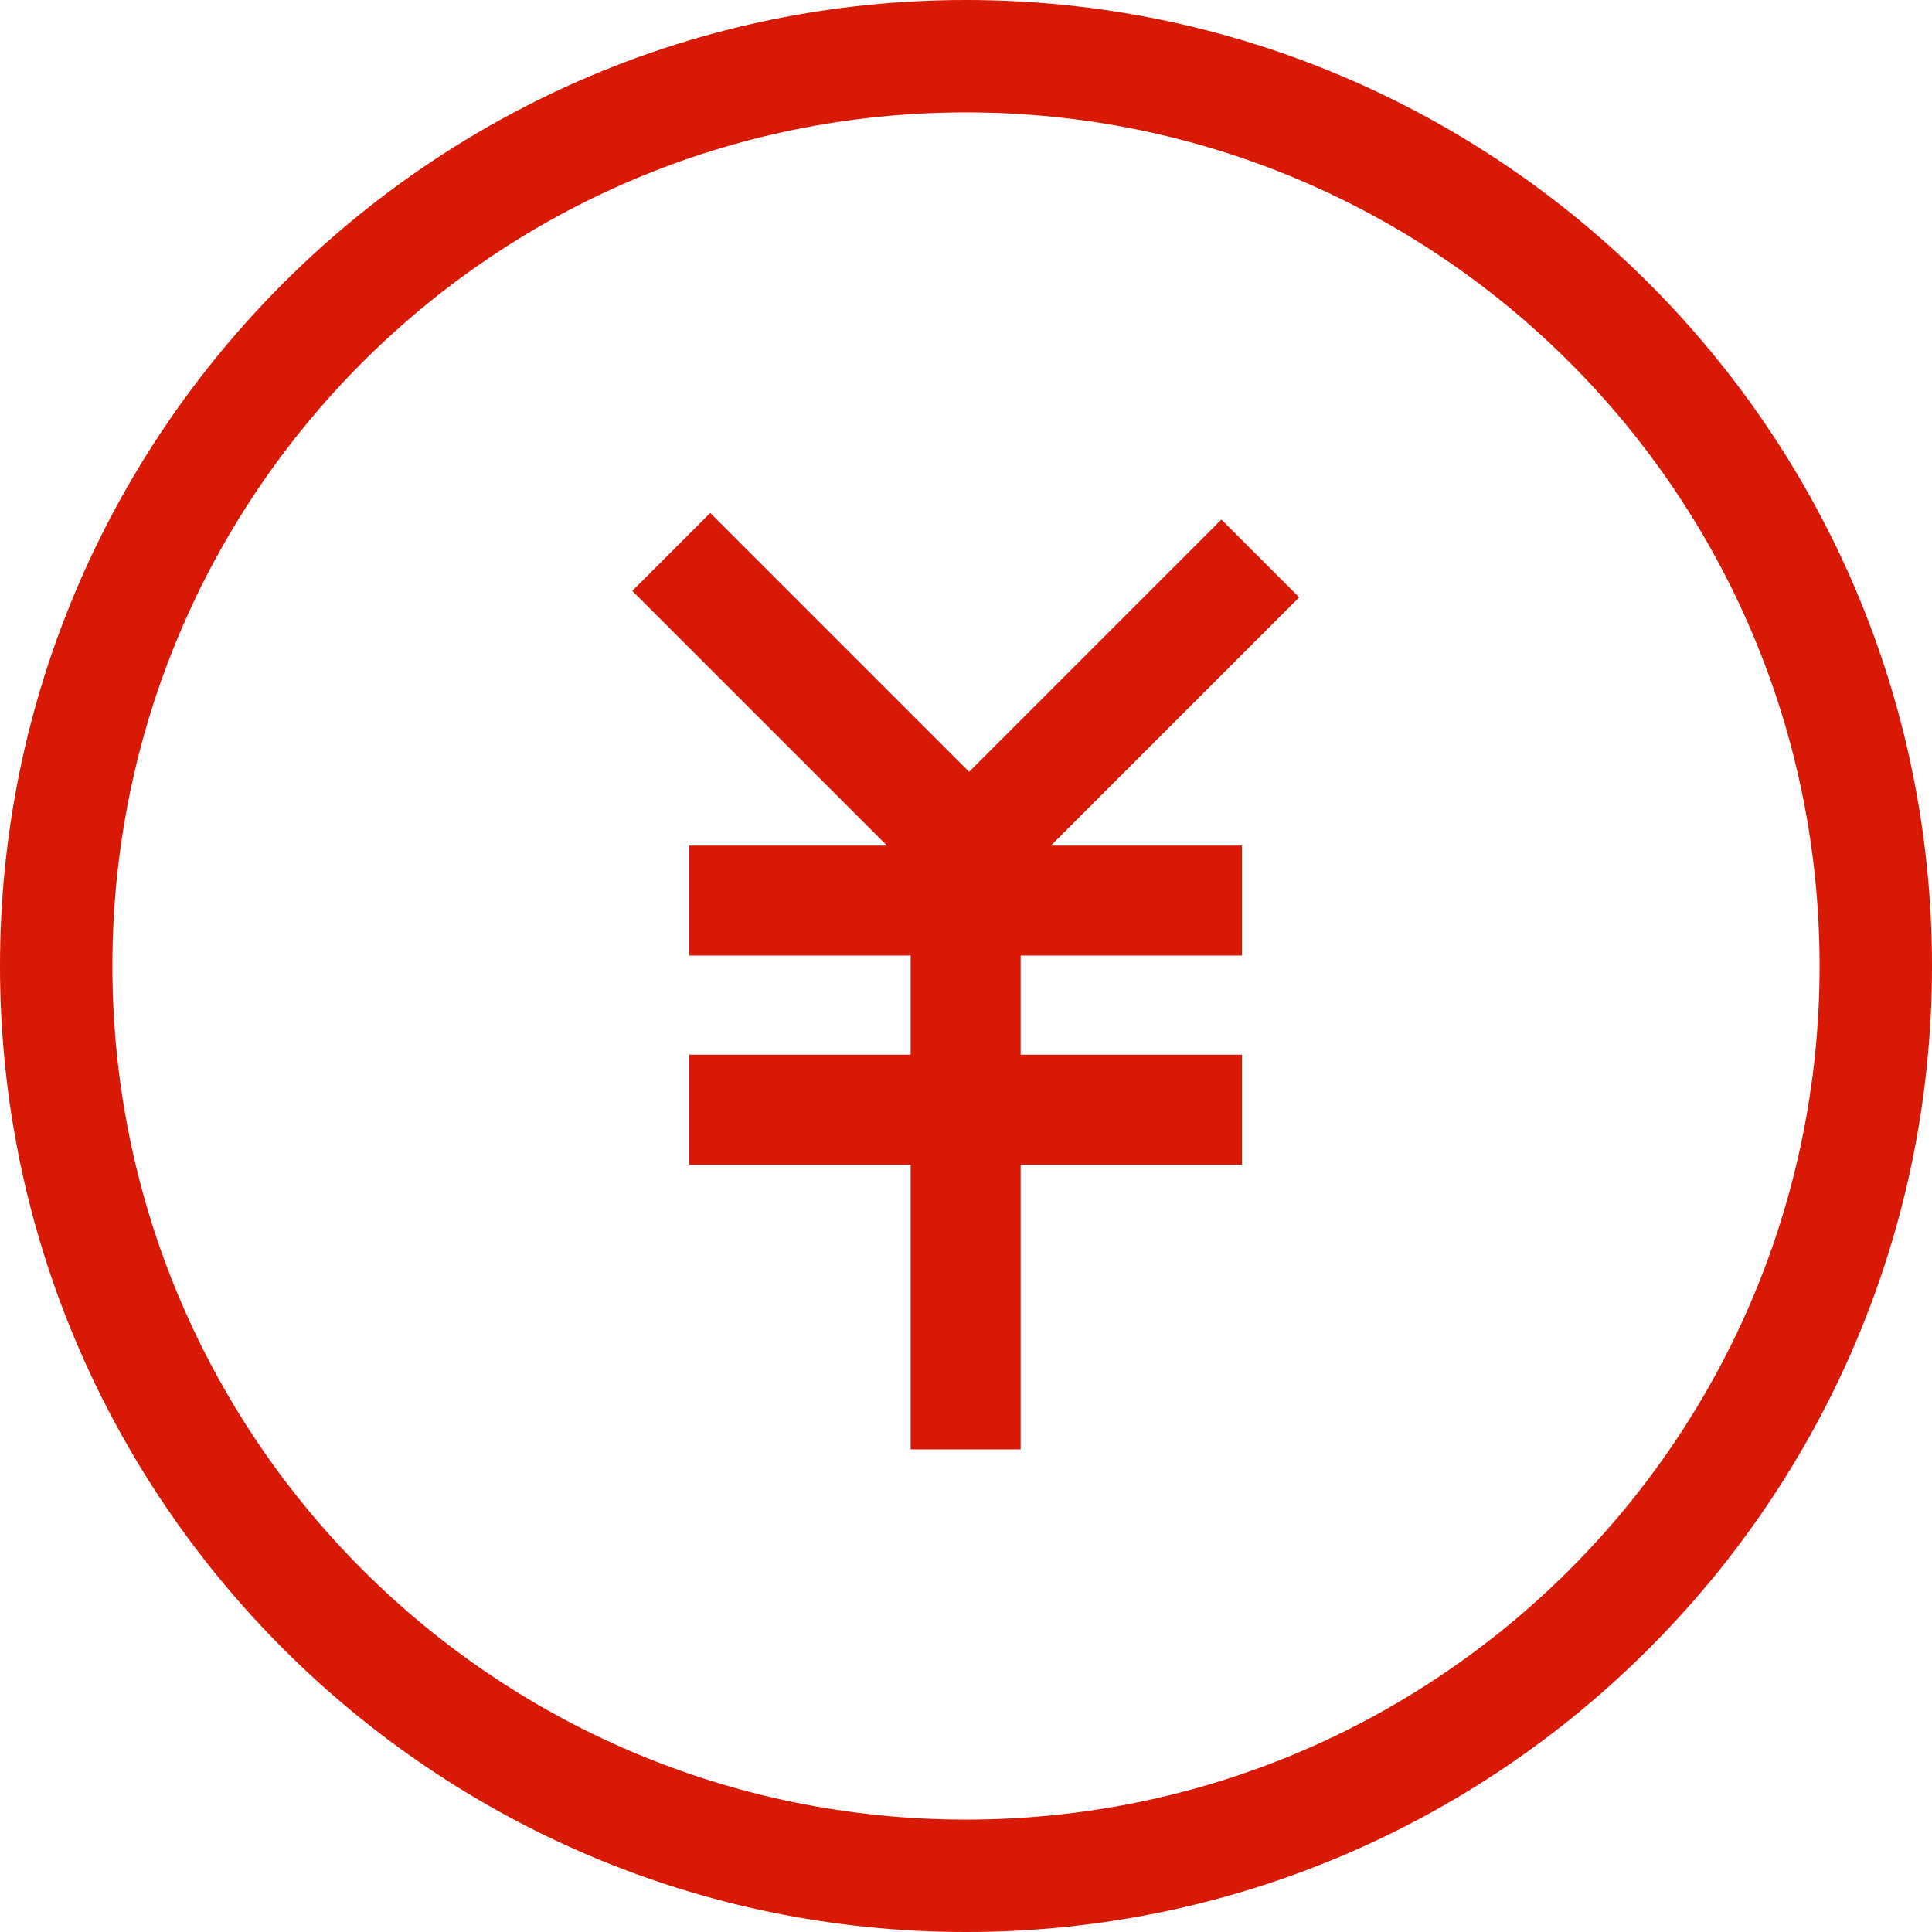
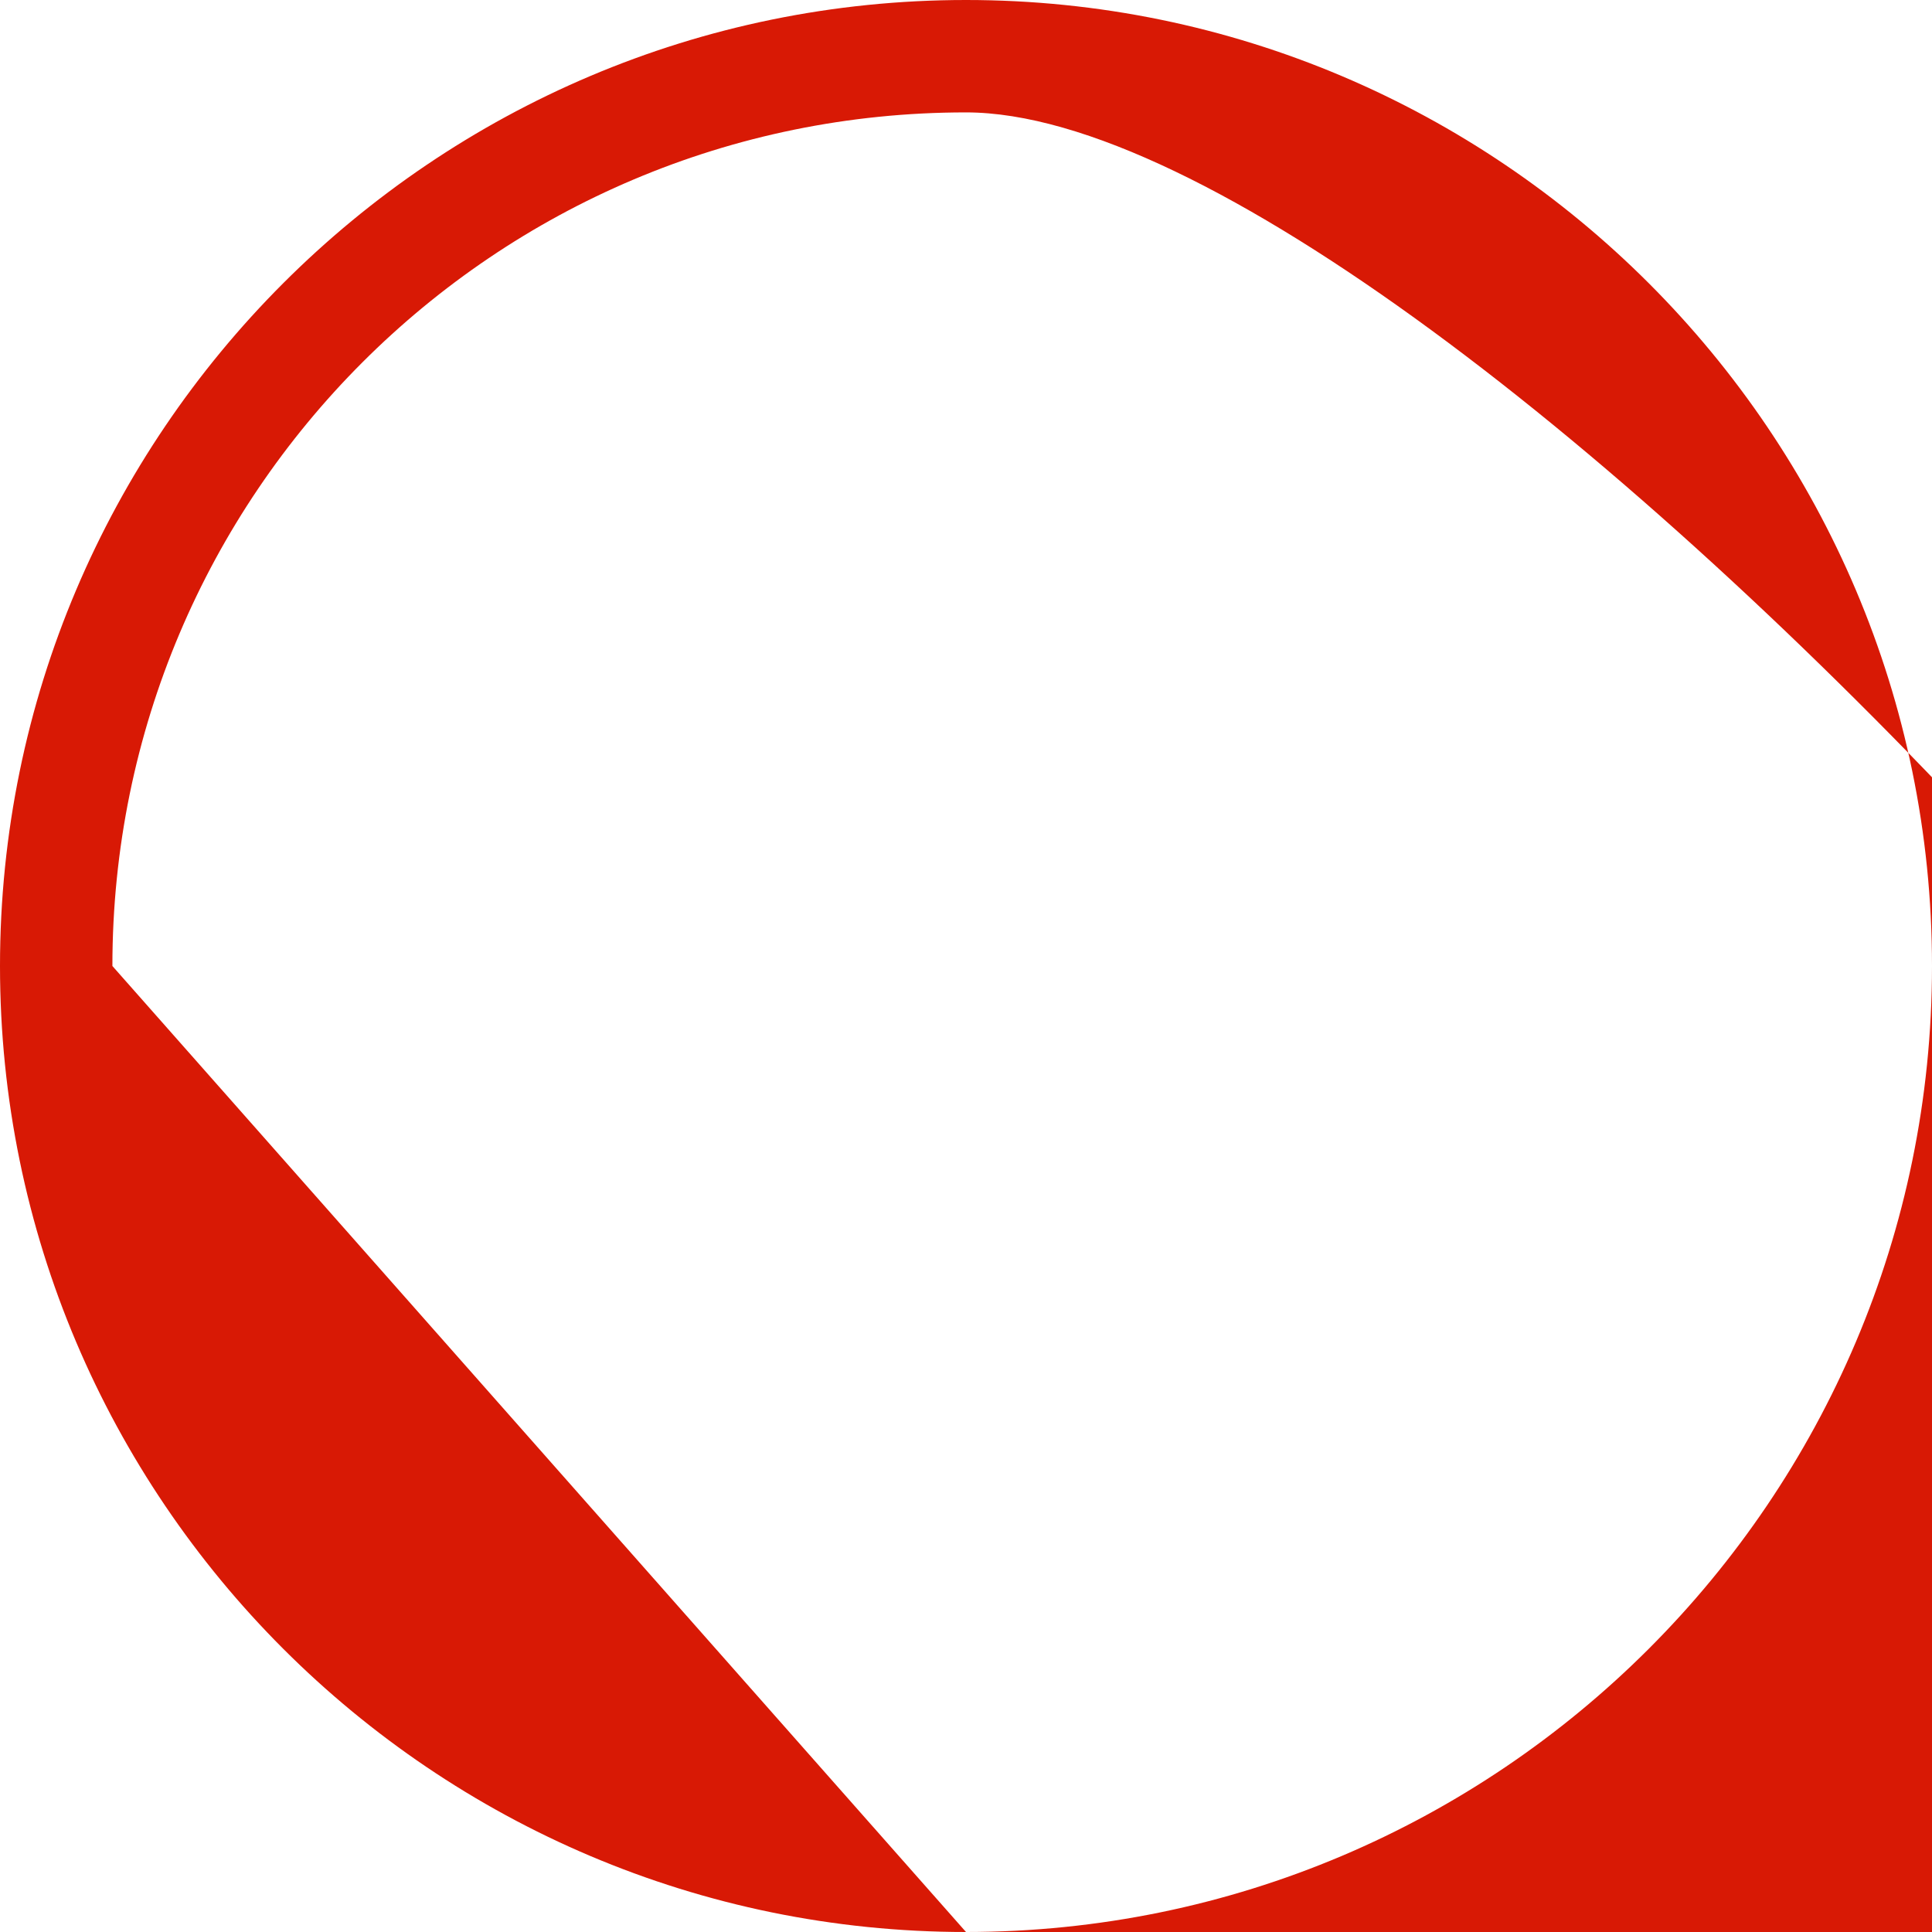
<svg xmlns="http://www.w3.org/2000/svg" id="_レイヤー_2" viewBox="0 0 55.52 55.52">
  <defs>
    <style>.cls-1{fill:#d81905;stroke-width:0px;}</style>
  </defs>
  <g id="_コンテンツ">
-     <path class="cls-1" d="M27.76,55.52C12.45,55.52,0,43.07,0,27.76S12.45,0,27.76,0s27.76,12.45,27.76,27.76-12.45,27.76-27.76,27.76ZM3.23,27.76c0,13.55,10.98,24.53,24.53,24.53s24.53-10.98,24.53-24.53S41.31,3.23,27.76,3.23,3.23,14.21,3.23,27.76Z" />
-     <path class="cls-1" d="M37.34,17.17l-2.24-2.24-7.25,7.25-7.44-7.44-2.24,2.24,7.32,7.32h-5.68v3.16h6.36v2.85h-6.36v3.16h6.36v8.18h3.16v-8.18h6.36v-3.16h-6.36v-2.85h6.36v-3.16h-5.49l7.13-7.13Z" />
+     <path class="cls-1" d="M27.76,55.52C12.45,55.52,0,43.07,0,27.76S12.45,0,27.76,0s27.76,12.45,27.76,27.76-12.45,27.76-27.76,27.76Zc0,13.55,10.98,24.53,24.53,24.53s24.53-10.98,24.53-24.53S41.31,3.23,27.76,3.23,3.23,14.21,3.23,27.76Z" />
  </g>
</svg>